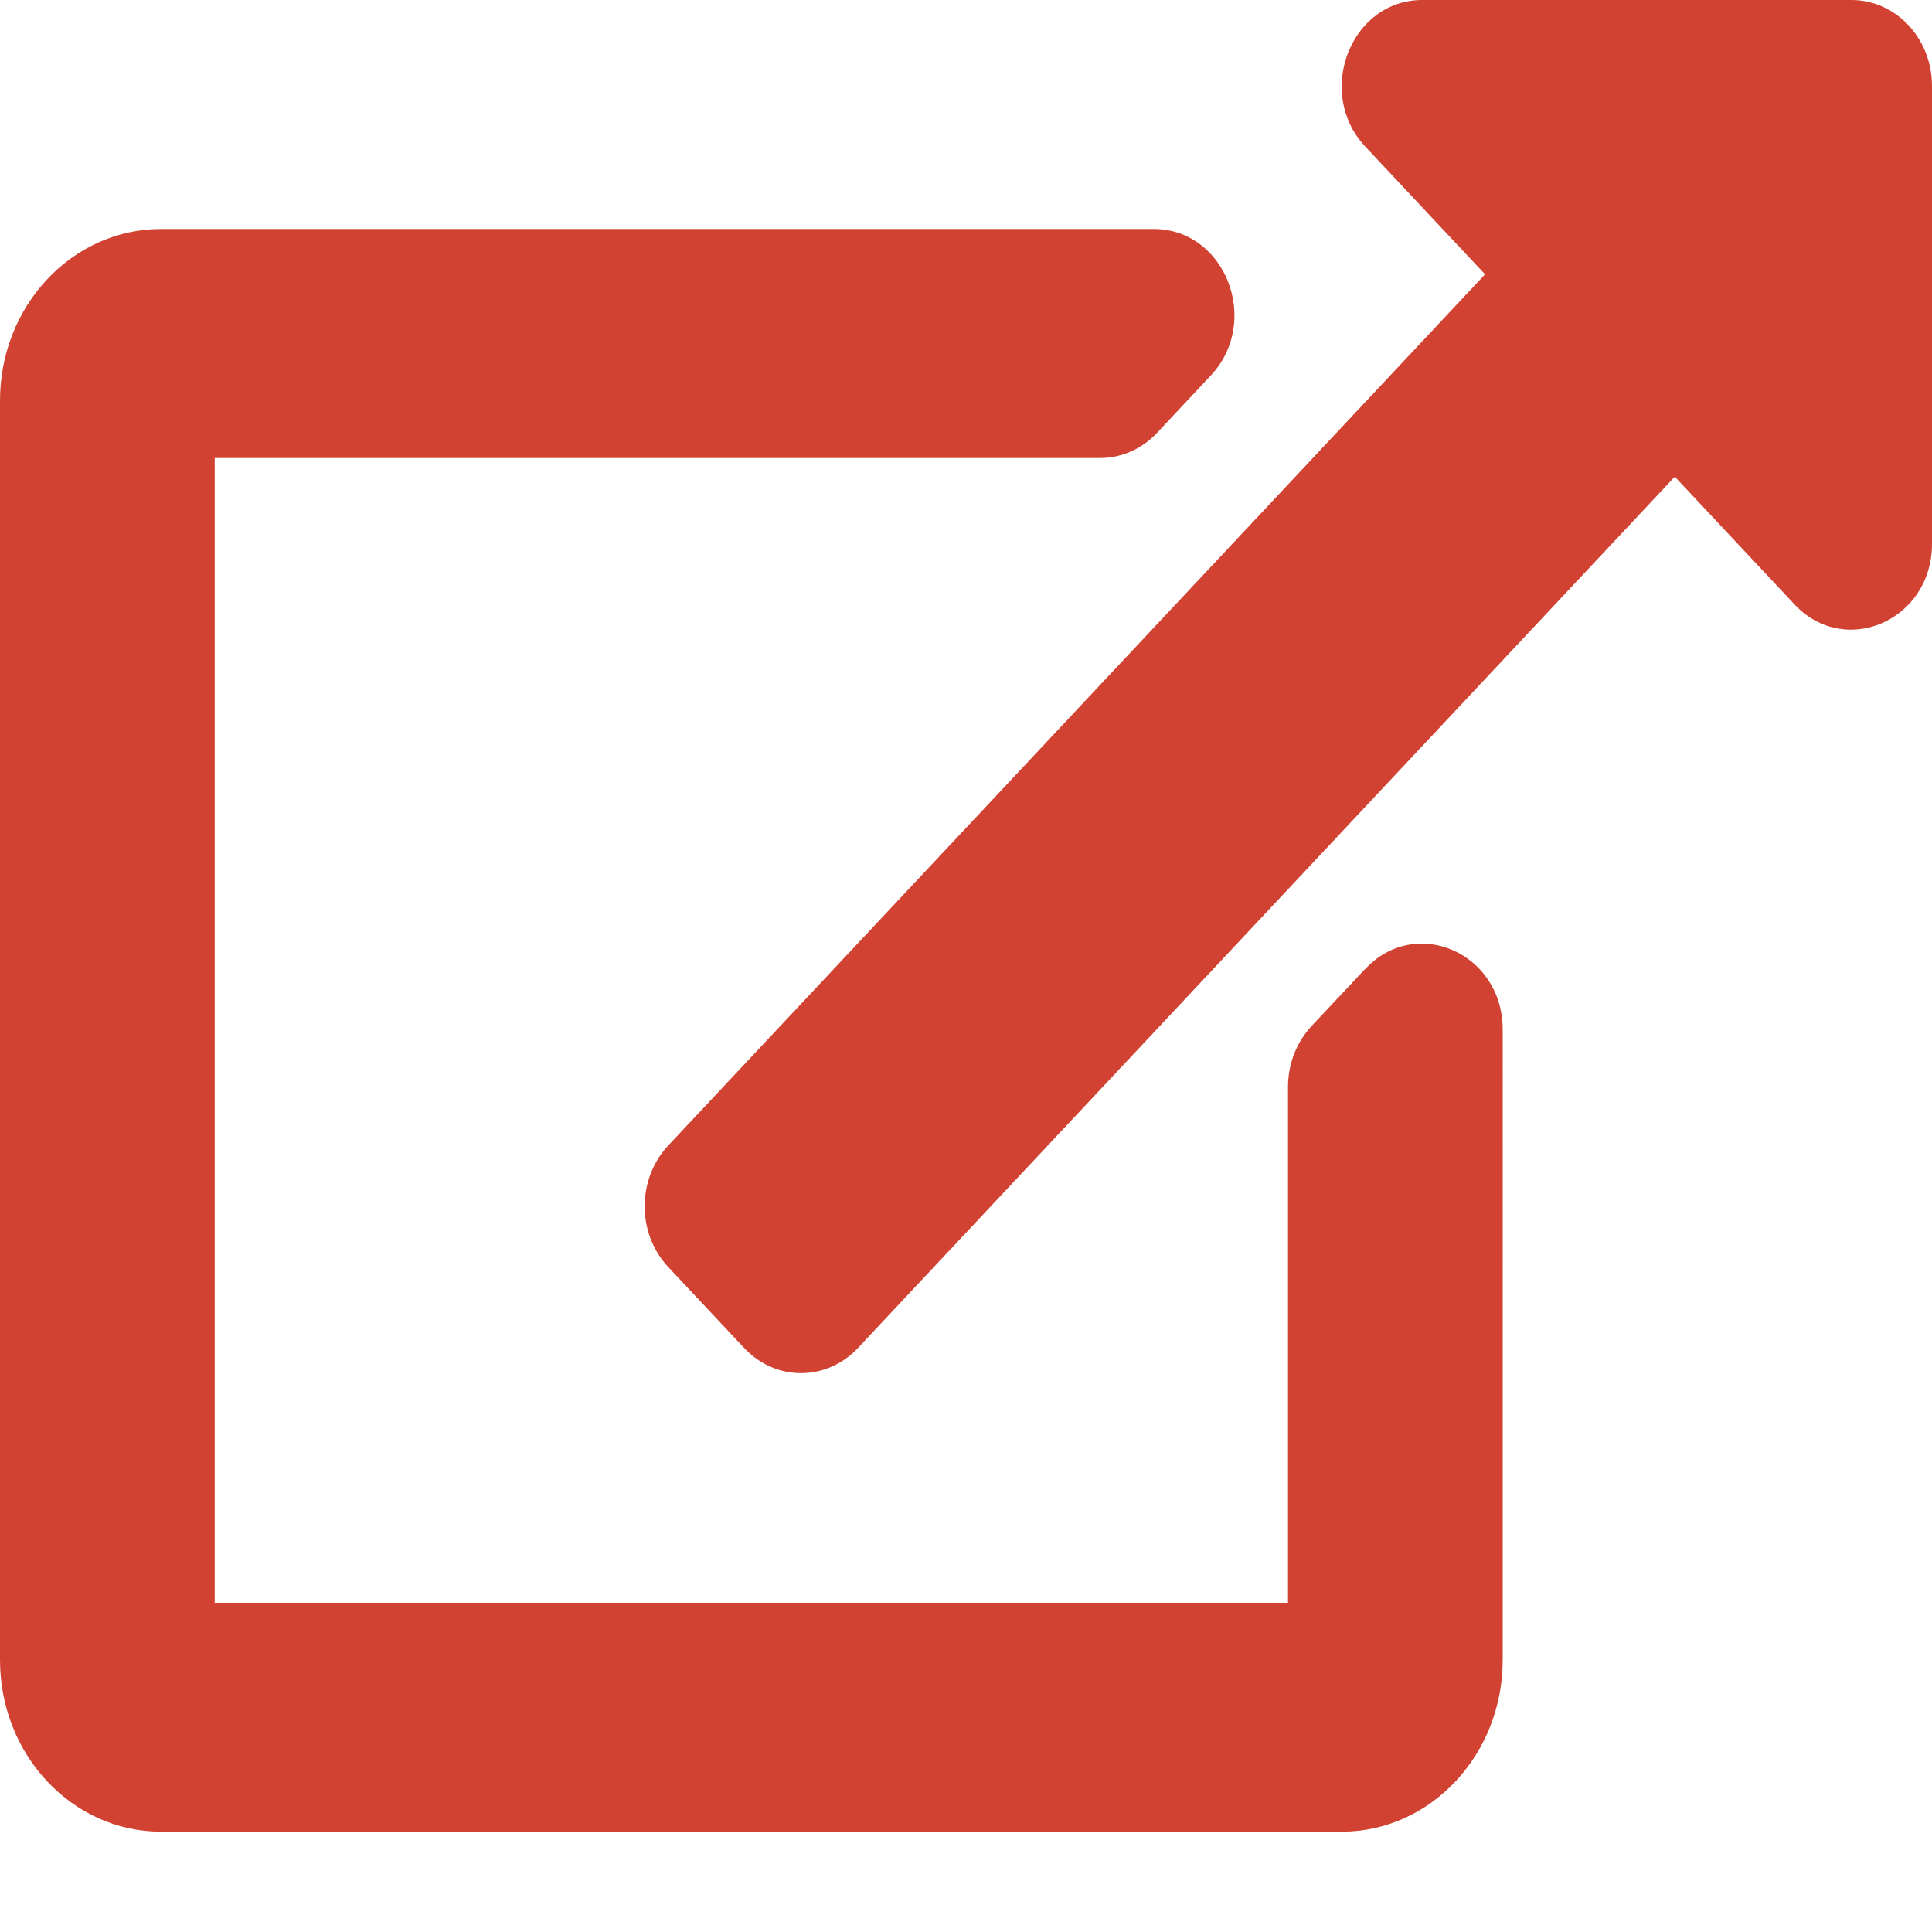
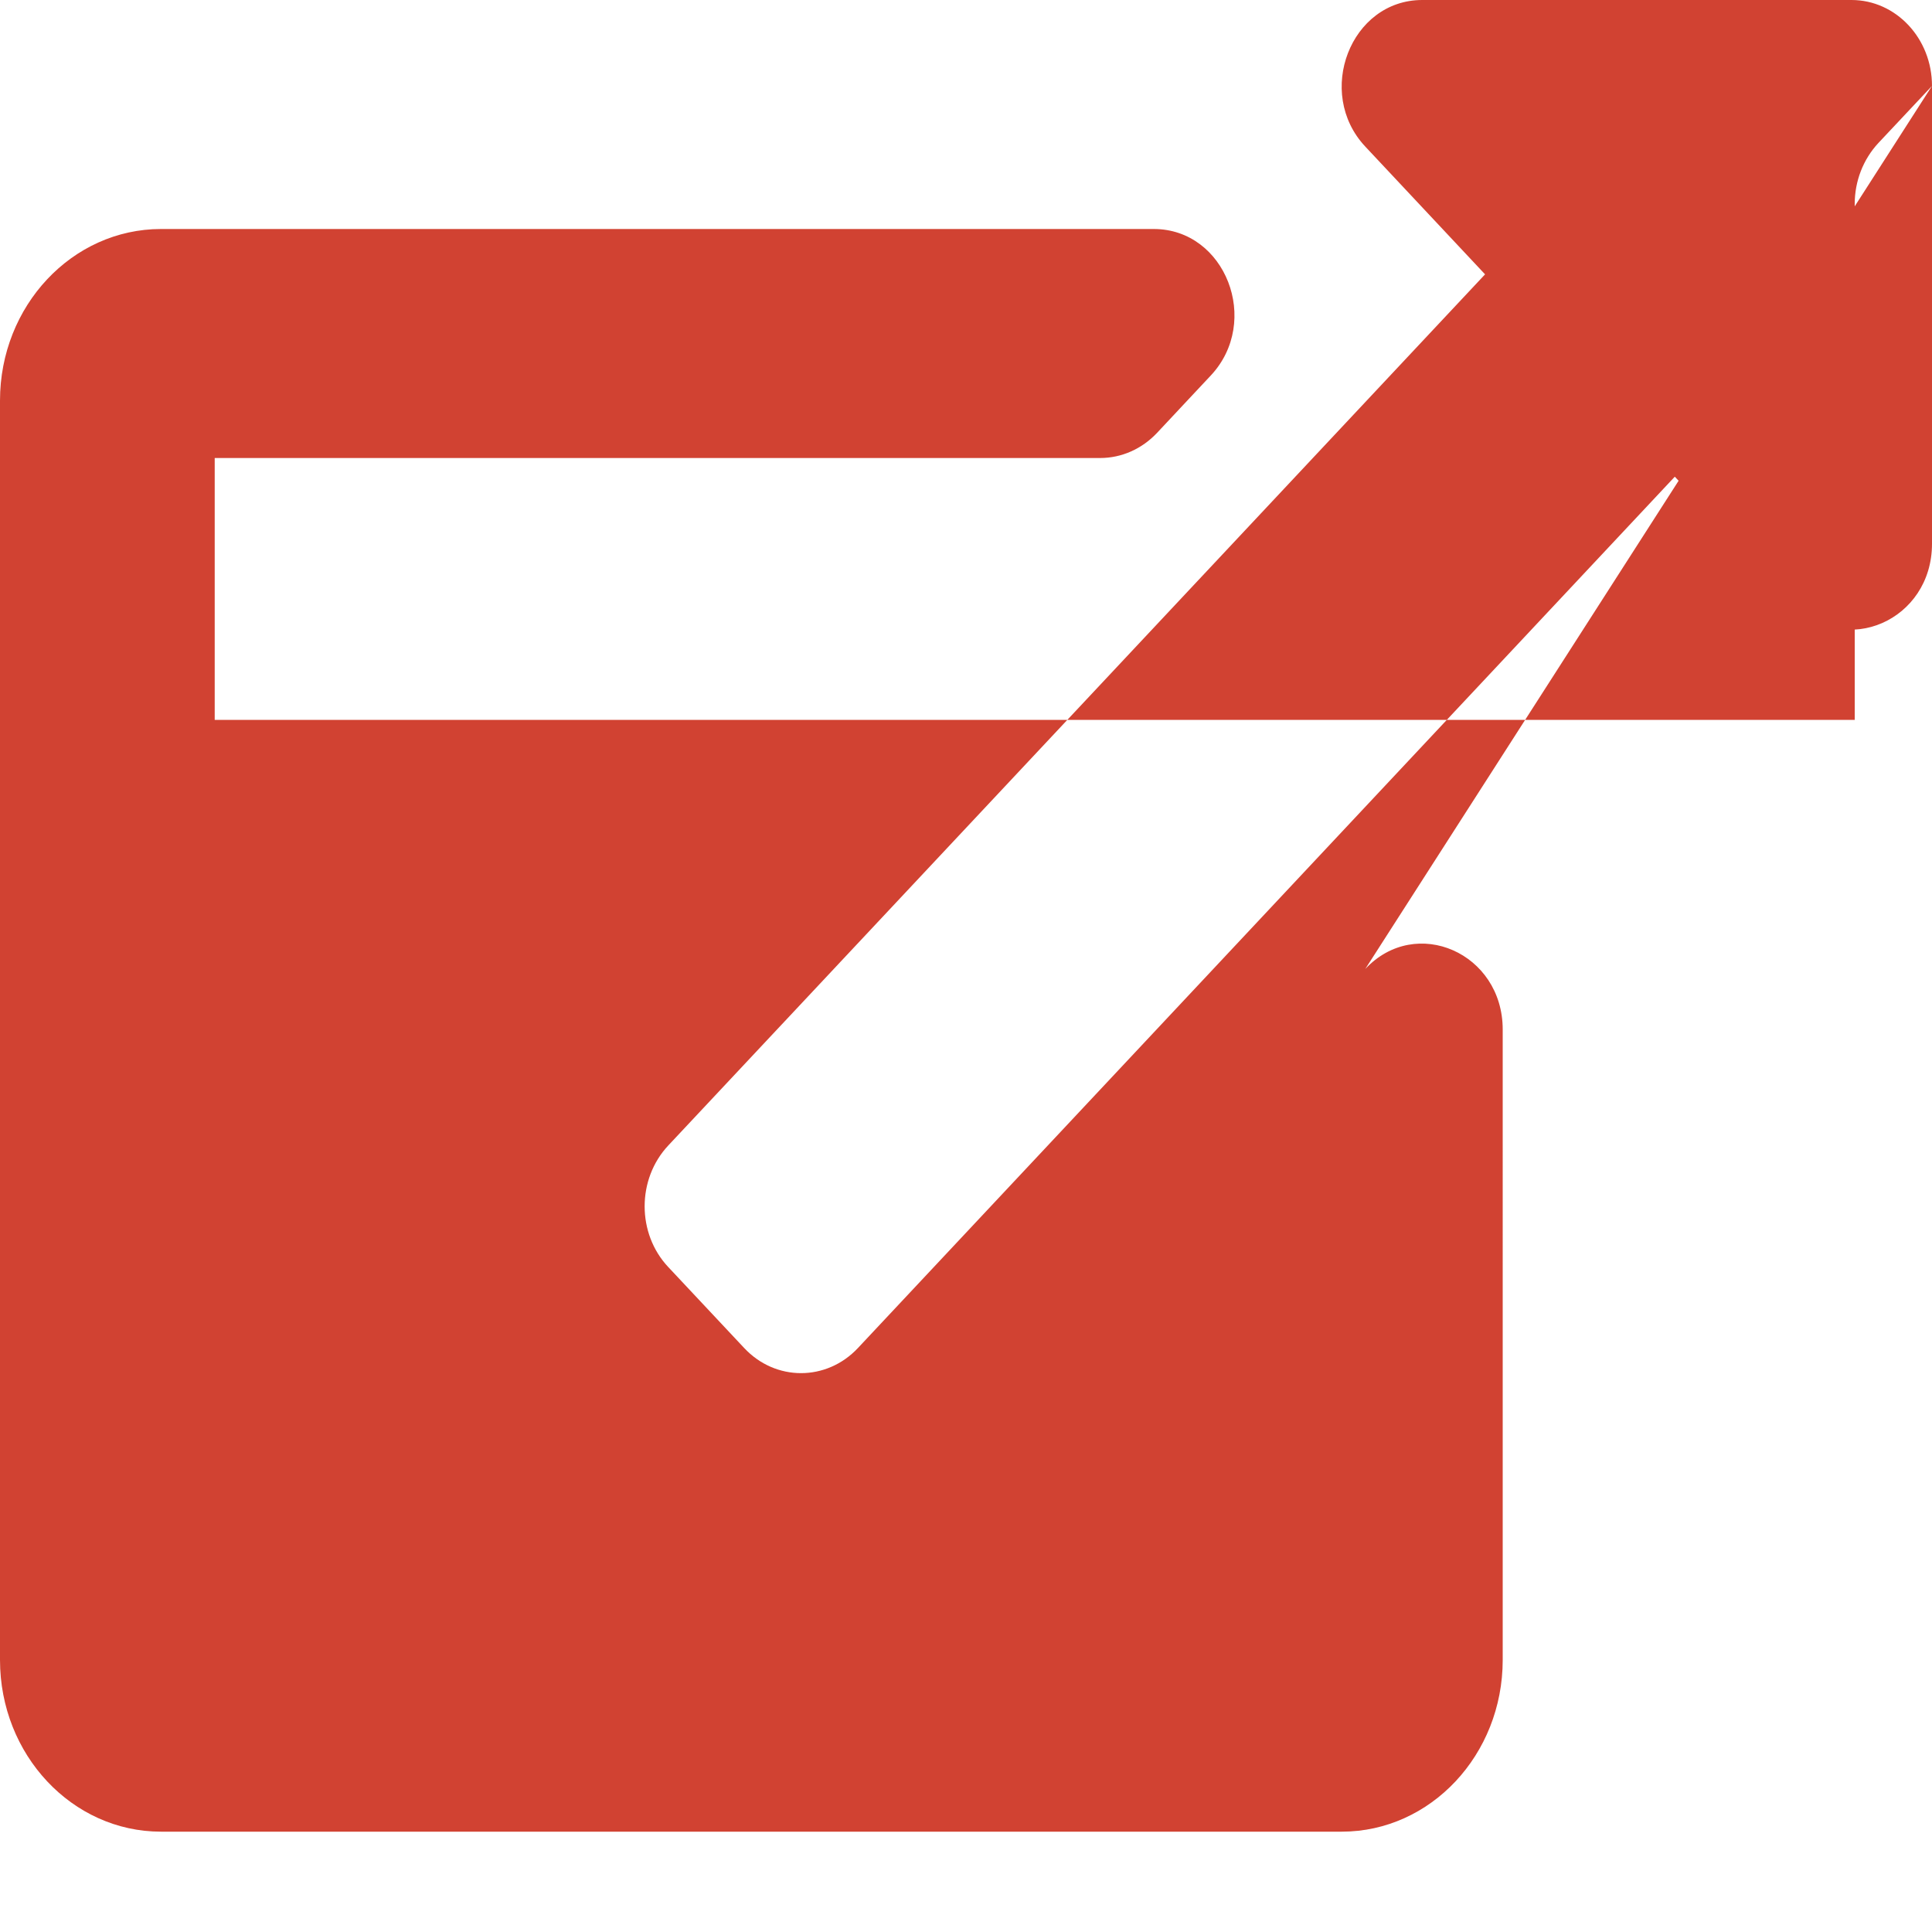
<svg xmlns="http://www.w3.org/2000/svg" width="15" height="15" viewBox="0 0 15 15">
  <g fill="transparent" fill-rule="evenodd">
    <g fill="#d14232" fill-rule="nonzero">
      <g>
        <g>
          <g>
-             <path d="M15 .667v3.555c0 .596-.676.888-1.067.471l-.93-.992-6.342 6.765c-.244.26-.64.26-.883 0l-.59-.629c-.244-.26-.244-.682 0-.943L11.53 2.13l-.93-.992C10.208.72 10.486 0 11.042 0h3.333c.345 0 .625.298.625.667zm-4.4 6.855l-.417.444c-.117.126-.183.295-.183.472v4.006H1.667V3.556h6.875c.165 0 .324-.07.442-.196l.416-.444c.394-.42.115-1.138-.442-1.138H1.25C.56 1.778 0 2.375 0 3.11v9.778c0 .736.56 1.333 1.25 1.333h9.167c.69 0 1.25-.597 1.25-1.333V7.993c0-.594-.674-.89-1.067-.47z" transform="translate(-324 -1081) translate(16 897) translate(0 168) translate(308 16)" />
+             <path d="M15 .667v3.555c0 .596-.676.888-1.067.471l-.93-.992-6.342 6.765c-.244.26-.64.26-.883 0l-.59-.629c-.244-.26-.244-.682 0-.943L11.53 2.13l-.93-.992C10.208.72 10.486 0 11.042 0h3.333c.345 0 .625.298.625.667zl-.417.444c-.117.126-.183.295-.183.472v4.006H1.667V3.556h6.875c.165 0 .324-.07.442-.196l.416-.444c.394-.42.115-1.138-.442-1.138H1.25C.56 1.778 0 2.375 0 3.11v9.778c0 .736.56 1.333 1.25 1.333h9.167c.69 0 1.25-.597 1.25-1.333V7.993c0-.594-.674-.89-1.067-.47z" transform="translate(-324 -1081) translate(16 897) translate(0 168) translate(308 16)" />
          </g>
        </g>
      </g>
    </g>
  </g>
</svg>